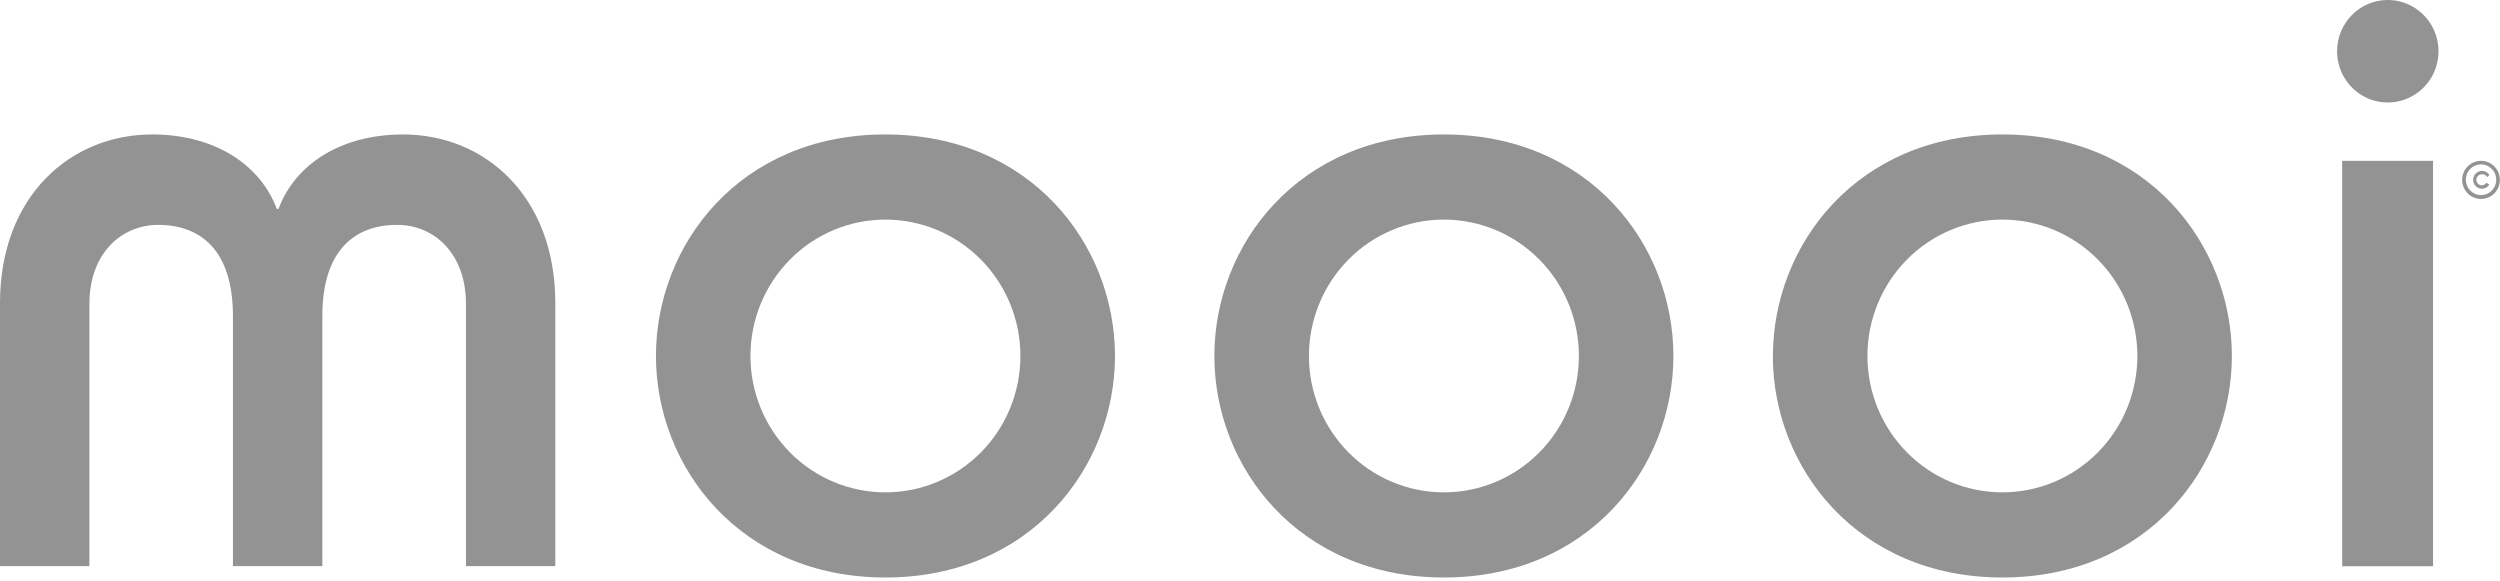
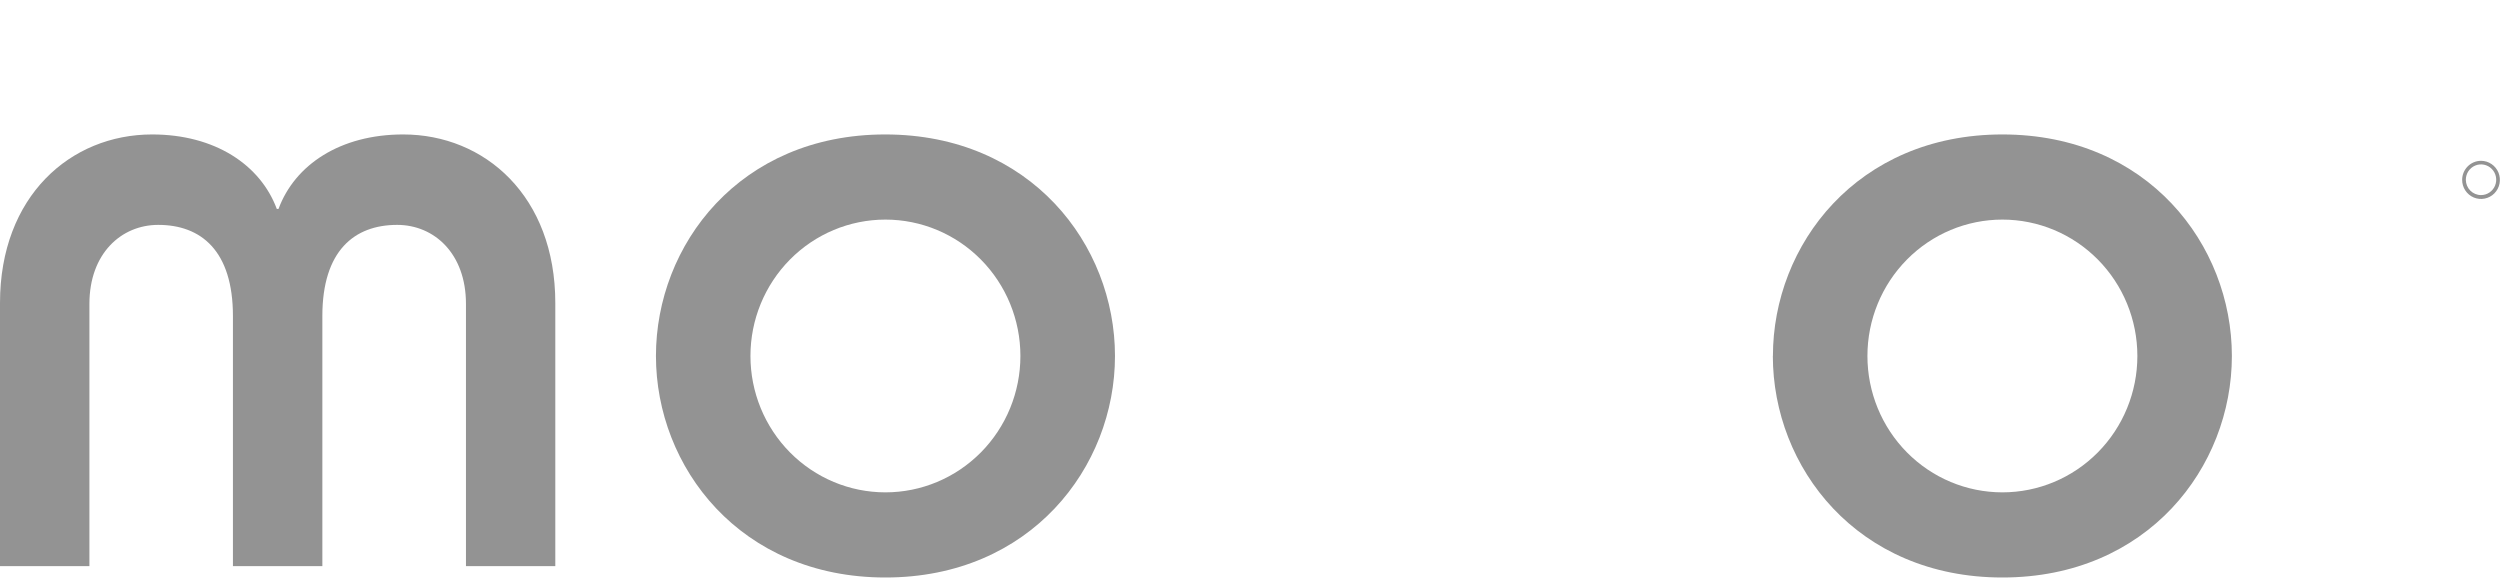
<svg xmlns="http://www.w3.org/2000/svg" width="172" height="40" viewBox="0 0 172 40" fill="none">
  <path d="M51.631 24.491C51.631 22.002 52.61 19.616 54.351 17.856C56.093 16.096 58.454 15.108 60.918 15.108C63.38 15.108 65.742 16.096 67.484 17.856C69.226 19.616 70.204 22.002 70.204 24.491C70.204 26.98 69.226 29.366 67.484 31.126C65.742 32.886 63.38 33.874 60.918 33.874C58.454 33.874 56.093 32.886 54.351 31.126C52.61 29.366 51.631 26.98 51.631 24.491ZM45.129 24.491C45.129 32.142 50.926 39.732 60.918 39.732C70.909 39.732 76.711 32.142 76.711 24.491C76.711 16.84 70.914 9.25 60.902 9.25C50.891 9.25 45.129 16.845 45.129 24.491Z" fill="#939393" />
-   <path d="M90.055 24.491C90.055 22.002 91.034 19.616 92.775 17.856C94.517 16.096 96.879 15.108 99.341 15.108C101.804 15.108 104.166 16.096 105.908 17.856C107.649 19.616 108.628 22.002 108.628 24.491C108.628 26.98 107.649 29.366 105.908 31.126C104.166 32.886 101.804 33.874 99.341 33.874C96.879 33.874 94.517 32.886 92.775 31.126C91.034 29.366 90.055 26.98 90.055 24.491ZM83.548 24.491C83.548 32.142 89.345 39.732 99.341 39.732C109.337 39.732 115.13 32.142 115.13 24.491C115.13 16.84 109.337 9.25 99.341 9.25C89.345 9.25 83.548 16.845 83.548 24.491Z" fill="#939393" />
  <path d="M128.479 24.491C128.479 22.002 129.458 19.616 131.199 17.856C132.94 16.096 135.302 15.108 137.765 15.108C140.228 15.108 142.59 16.096 144.331 17.856C146.073 19.616 147.051 22.002 147.051 24.491C147.051 26.98 146.073 29.366 144.331 31.126C142.59 32.886 140.228 33.874 137.765 33.874C135.302 33.874 132.94 32.886 131.199 31.126C129.458 29.366 128.479 26.98 128.479 24.491ZM121.972 24.491C121.972 32.142 127.769 39.732 137.765 39.732C147.761 39.732 153.553 32.142 153.553 24.491C153.553 16.84 147.761 9.25 137.765 9.25C127.769 9.25 121.977 16.845 121.977 24.491H121.972Z" fill="#939393" />
  <path d="M0 20.847C0 13.498 4.849 9.25 10.468 9.25C14.784 9.25 17.918 11.341 19.044 14.375H19.161C20.287 11.326 23.421 9.25 27.737 9.25C33.356 9.25 38.205 13.498 38.205 20.847V38.948H32.058V20.904C32.058 17.439 29.867 15.472 27.326 15.472C24.369 15.472 22.178 17.26 22.178 21.744V38.948H16.026V21.744C16.026 17.26 13.841 15.472 10.884 15.472C8.348 15.472 6.152 17.439 6.152 20.904V38.948H0V20.847Z" fill="#939393" />
-   <path d="M167.393 11.064H161.14V38.958H167.393V11.064Z" fill="#939393" />
-   <path d="M164.274 3.72602e-06C164.965 -0.001 165.639 0.205 166.214 0.592C166.788 0.979 167.237 1.529 167.502 2.173C167.766 2.817 167.836 3.526 167.702 4.21C167.568 4.895 167.236 5.523 166.748 6.017C166.26 6.511 165.639 6.847 164.961 6.983C164.285 7.12 163.583 7.05 162.945 6.784C162.307 6.517 161.762 6.065 161.378 5.485C160.995 4.905 160.79 4.223 160.79 3.526C160.79 2.592 161.157 1.696 161.81 1.034C162.463 0.373 163.349 0.001 164.274 3.72602e-06Z" fill="#939393" />
-   <path d="M170.75 11.992C170.651 11.992 170.556 12.032 170.485 12.103C170.415 12.174 170.375 12.27 170.375 12.371C170.375 12.472 170.415 12.568 170.485 12.639C170.556 12.71 170.651 12.75 170.75 12.75C170.812 12.751 170.874 12.734 170.927 12.703C170.98 12.671 171.025 12.626 171.055 12.571L171.268 12.704C171.212 12.789 171.137 12.86 171.049 12.909C170.96 12.958 170.862 12.984 170.761 12.986C170.599 12.986 170.444 12.921 170.33 12.806C170.216 12.691 170.152 12.534 170.152 12.371C170.152 12.208 170.216 12.051 170.33 11.936C170.444 11.821 170.599 11.756 170.761 11.756C170.862 11.755 170.961 11.781 171.051 11.83C171.139 11.88 171.214 11.951 171.268 12.038L171.12 12.187C171.085 12.121 171.03 12.068 170.964 12.033C170.898 11.999 170.824 11.984 170.75 11.992Z" fill="#939393" />
  <path d="M169.396 12.371C169.395 12.631 169.47 12.885 169.612 13.101C169.754 13.318 169.957 13.487 170.194 13.587C170.431 13.687 170.692 13.713 170.945 13.663C171.197 13.613 171.429 13.489 171.611 13.306C171.793 13.122 171.917 12.889 171.967 12.634C172.018 12.379 171.992 12.115 171.895 11.875C171.796 11.635 171.63 11.43 171.416 11.286C171.203 11.141 170.951 11.064 170.694 11.064C170.351 11.064 170.021 11.202 169.778 11.447C169.535 11.692 169.397 12.024 169.396 12.371ZM169.649 12.371C169.649 12.162 169.709 11.957 169.823 11.783C169.937 11.609 170.1 11.473 170.291 11.392C170.482 11.311 170.692 11.29 170.895 11.33C171.098 11.37 171.285 11.47 171.431 11.618C171.578 11.765 171.678 11.953 171.719 12.158C171.76 12.363 171.739 12.575 171.66 12.769C171.581 12.962 171.447 13.127 171.275 13.243C171.103 13.36 170.901 13.422 170.694 13.422C170.418 13.422 170.154 13.311 169.957 13.114C169.761 12.917 169.651 12.65 169.649 12.371Z" fill="#939393" />
</svg>